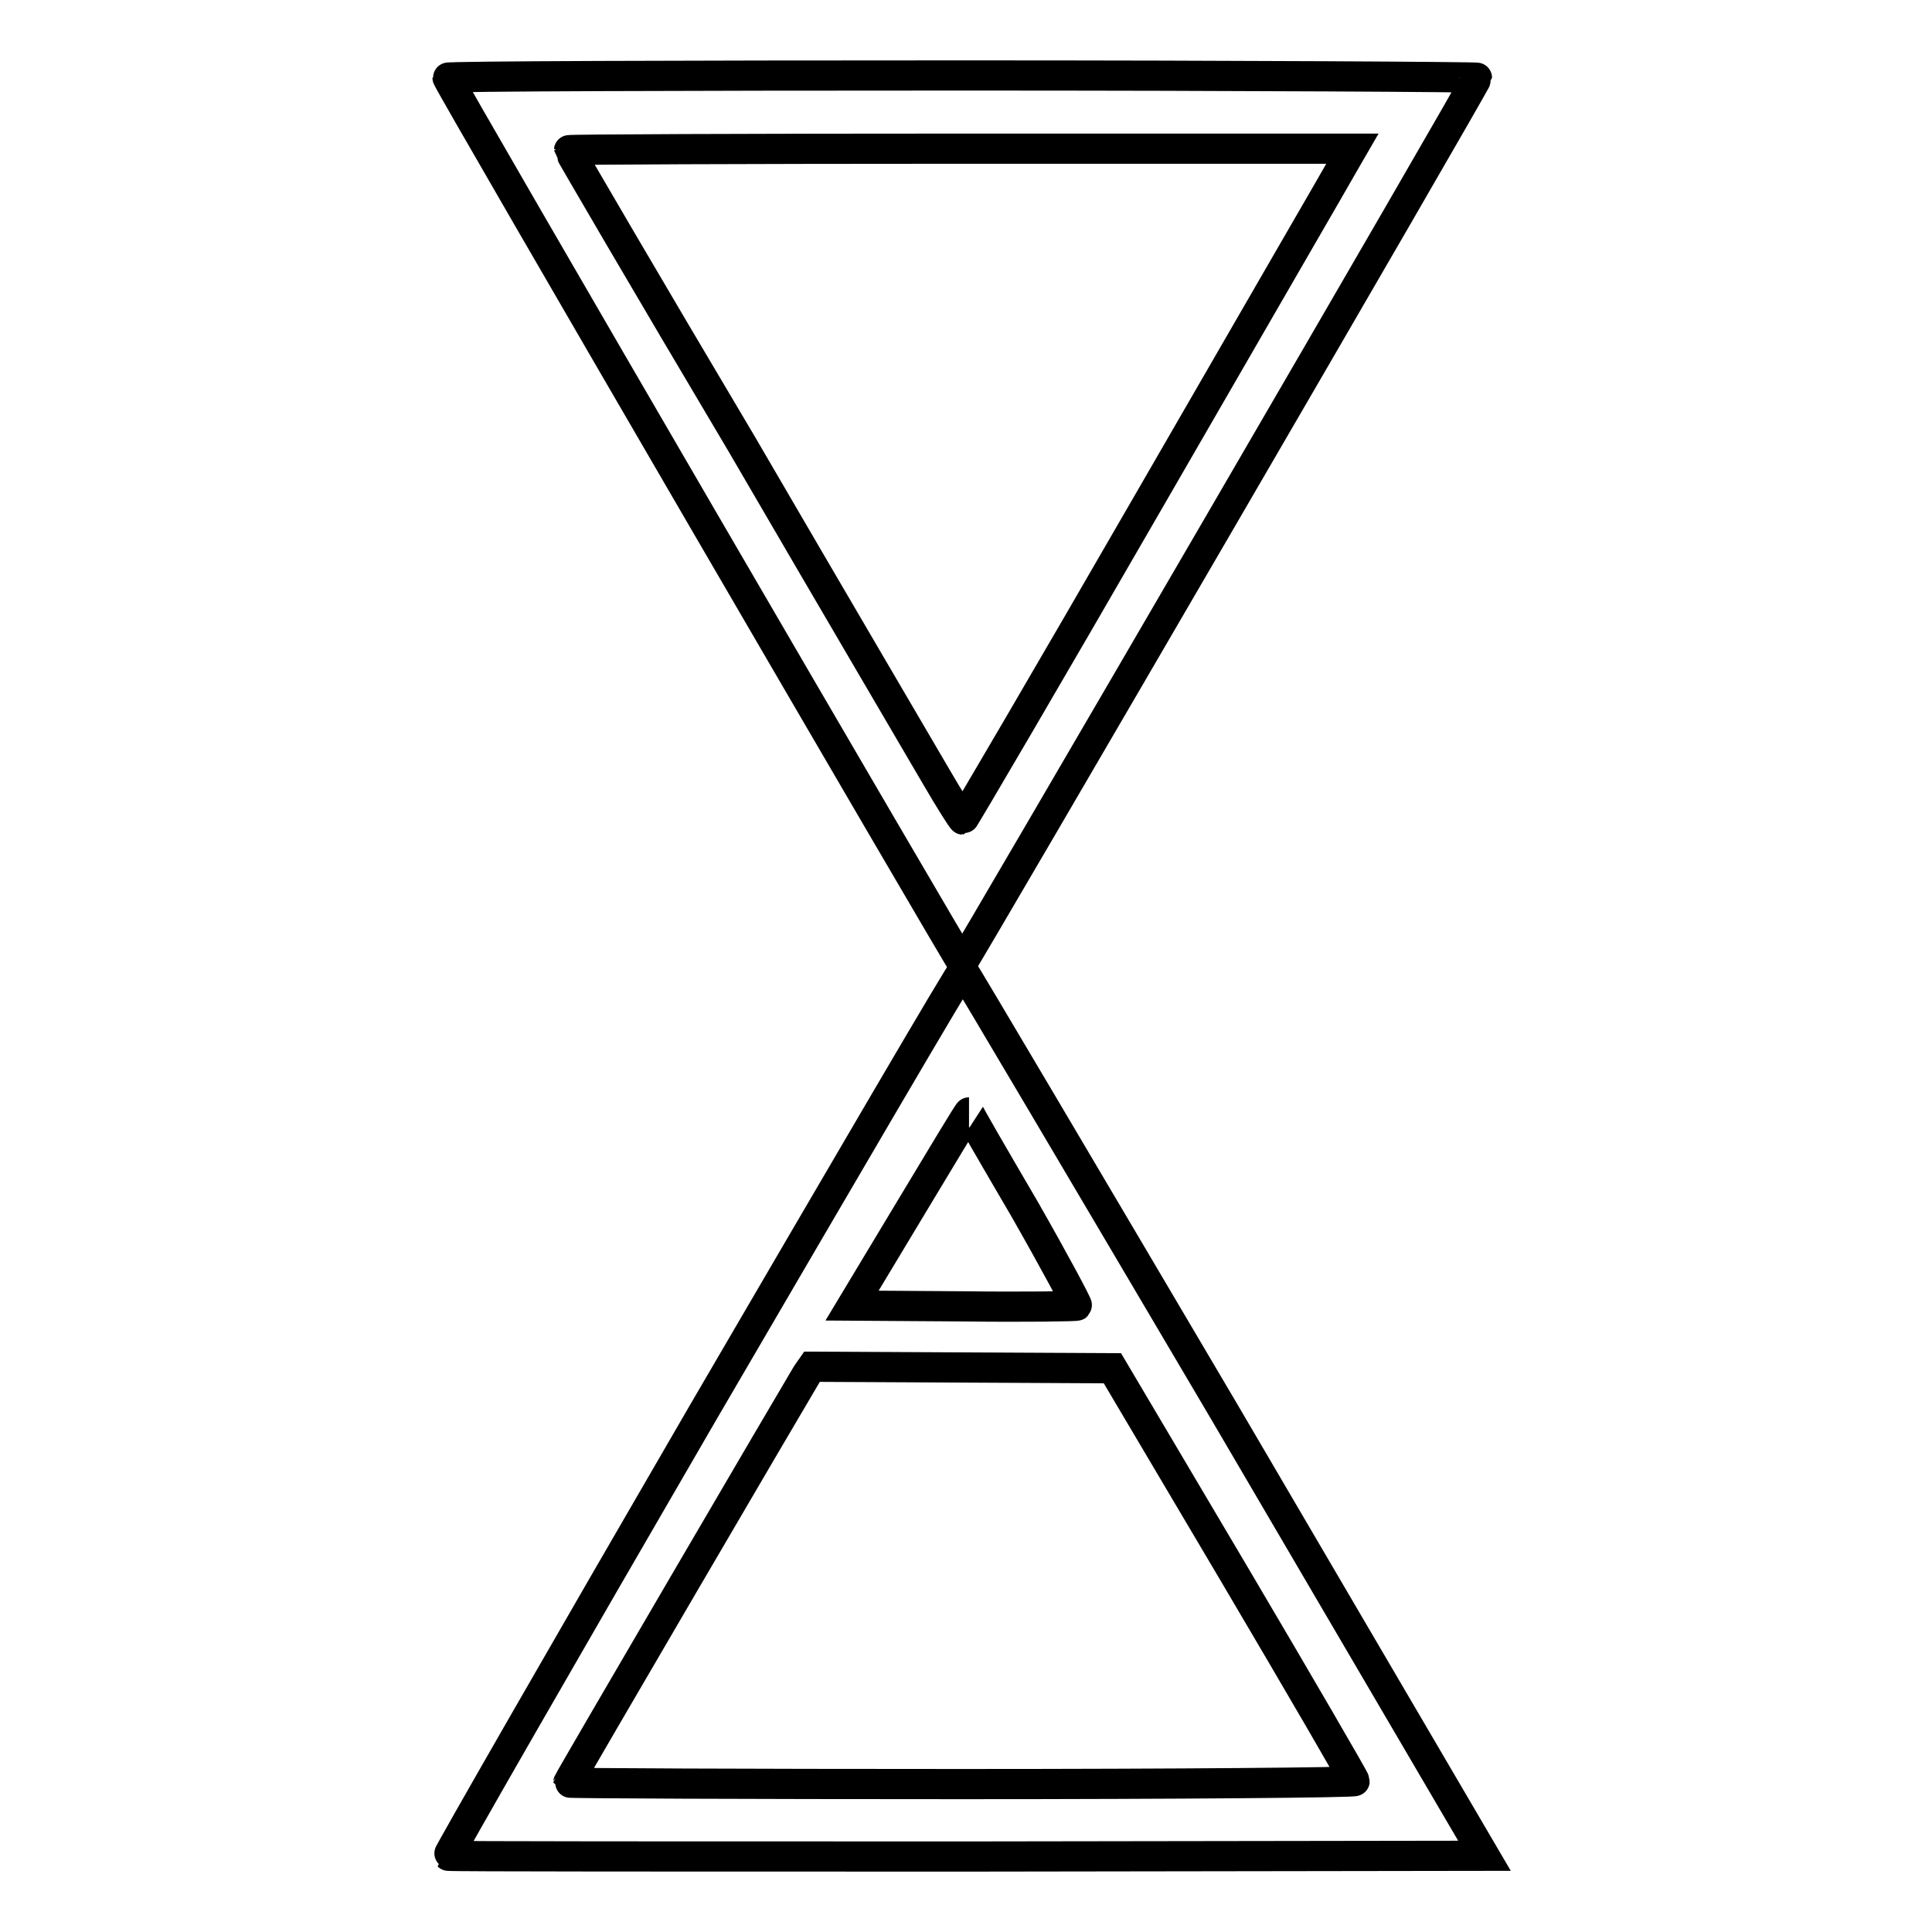
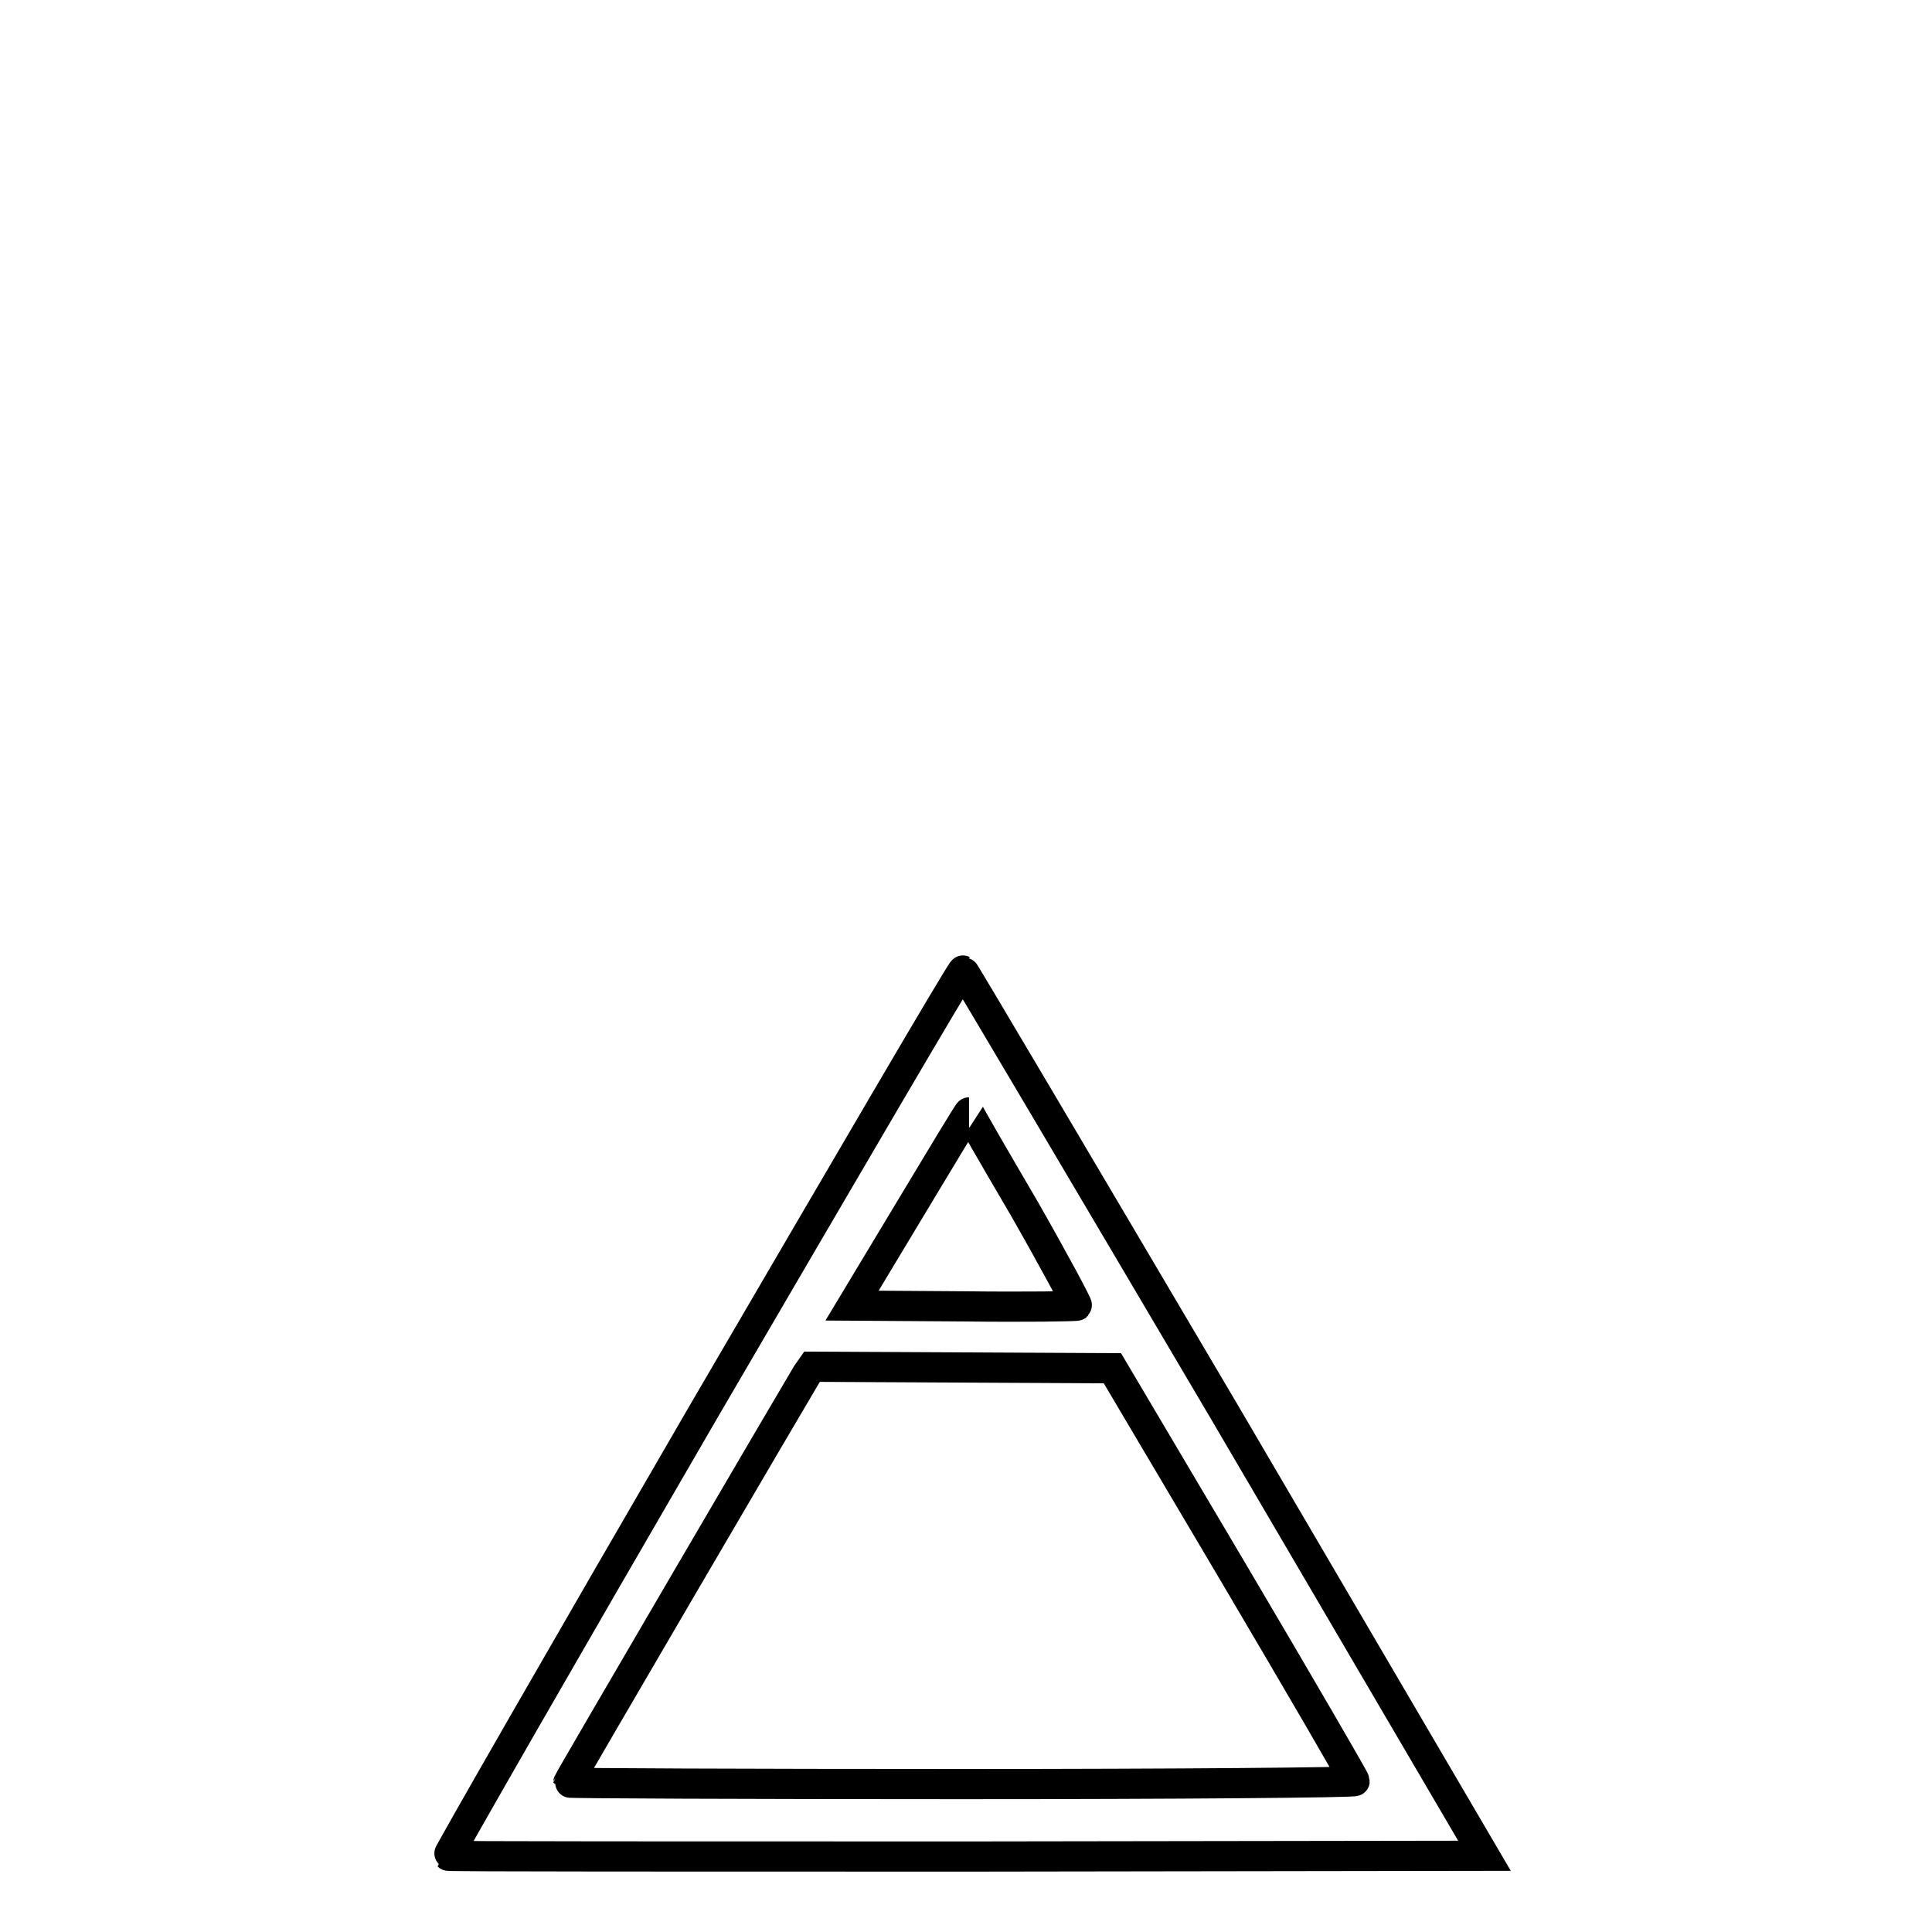
<svg xmlns="http://www.w3.org/2000/svg" version="1.1" x="0px" y="0px" viewBox="0 0 256 256" enable-background="new 0 0 256 256" xml:space="preserve">
  <g>
    <g>
      <g>
-         <path stroke-width="4" fill-opacity="0" stroke="#000000" d="M59.3,10.3c0,0.5,68,117.3,68.2,117.3s68.2-116.8,68.2-117.3c0-0.1-30.7-0.3-68.2-0.3C90,10,59.3,10.1,59.3,10.3z M178.1,21.6c-0.6,1.1-12.2,21.1-25.7,44.5c-13.5,23.4-24.7,42.5-24.8,42.5c-0.1,0-1.7-2.5-3.5-5.6c-1.8-3.1-13.5-23-25.9-44.3C85.6,37.5,75.4,20,75.4,19.9c0-0.1,23.4-0.2,51.9-0.2h51.9L178.1,21.6z" />
        <path stroke-width="4" fill-opacity="0" stroke="#000000" d="M93.2,187.1c-18.7,32.2-33.9,58.7-33.8,58.8c0.1,0.1,31.1,0.1,68.8,0.1l68.5-0.1l-34.4-58.7c-19-32.2-34.6-58.6-34.7-58.6C127.4,128.5,112,154.9,93.2,187.1z M135.7,160.1c4,7,7.1,12.8,7,12.9c-0.1,0.1-6.9,0.2-15,0.1l-14.8-0.1l7.7-12.8c4.2-7,7.7-12.8,7.8-12.8C128.3,147.4,131.6,153.1,135.7,160.1z M163.5,208.5c8.8,14.9,16,27.3,16,27.5c0,0.2-23.4,0.4-52.1,0.4c-28.6,0-52.1-0.1-52.1-0.2c0-0.2,30.2-51.8,31.6-54.1l0.7-1l19.9,0.1l19.9,0.1L163.5,208.5z" />
      </g>
    </g>
  </g>
</svg>